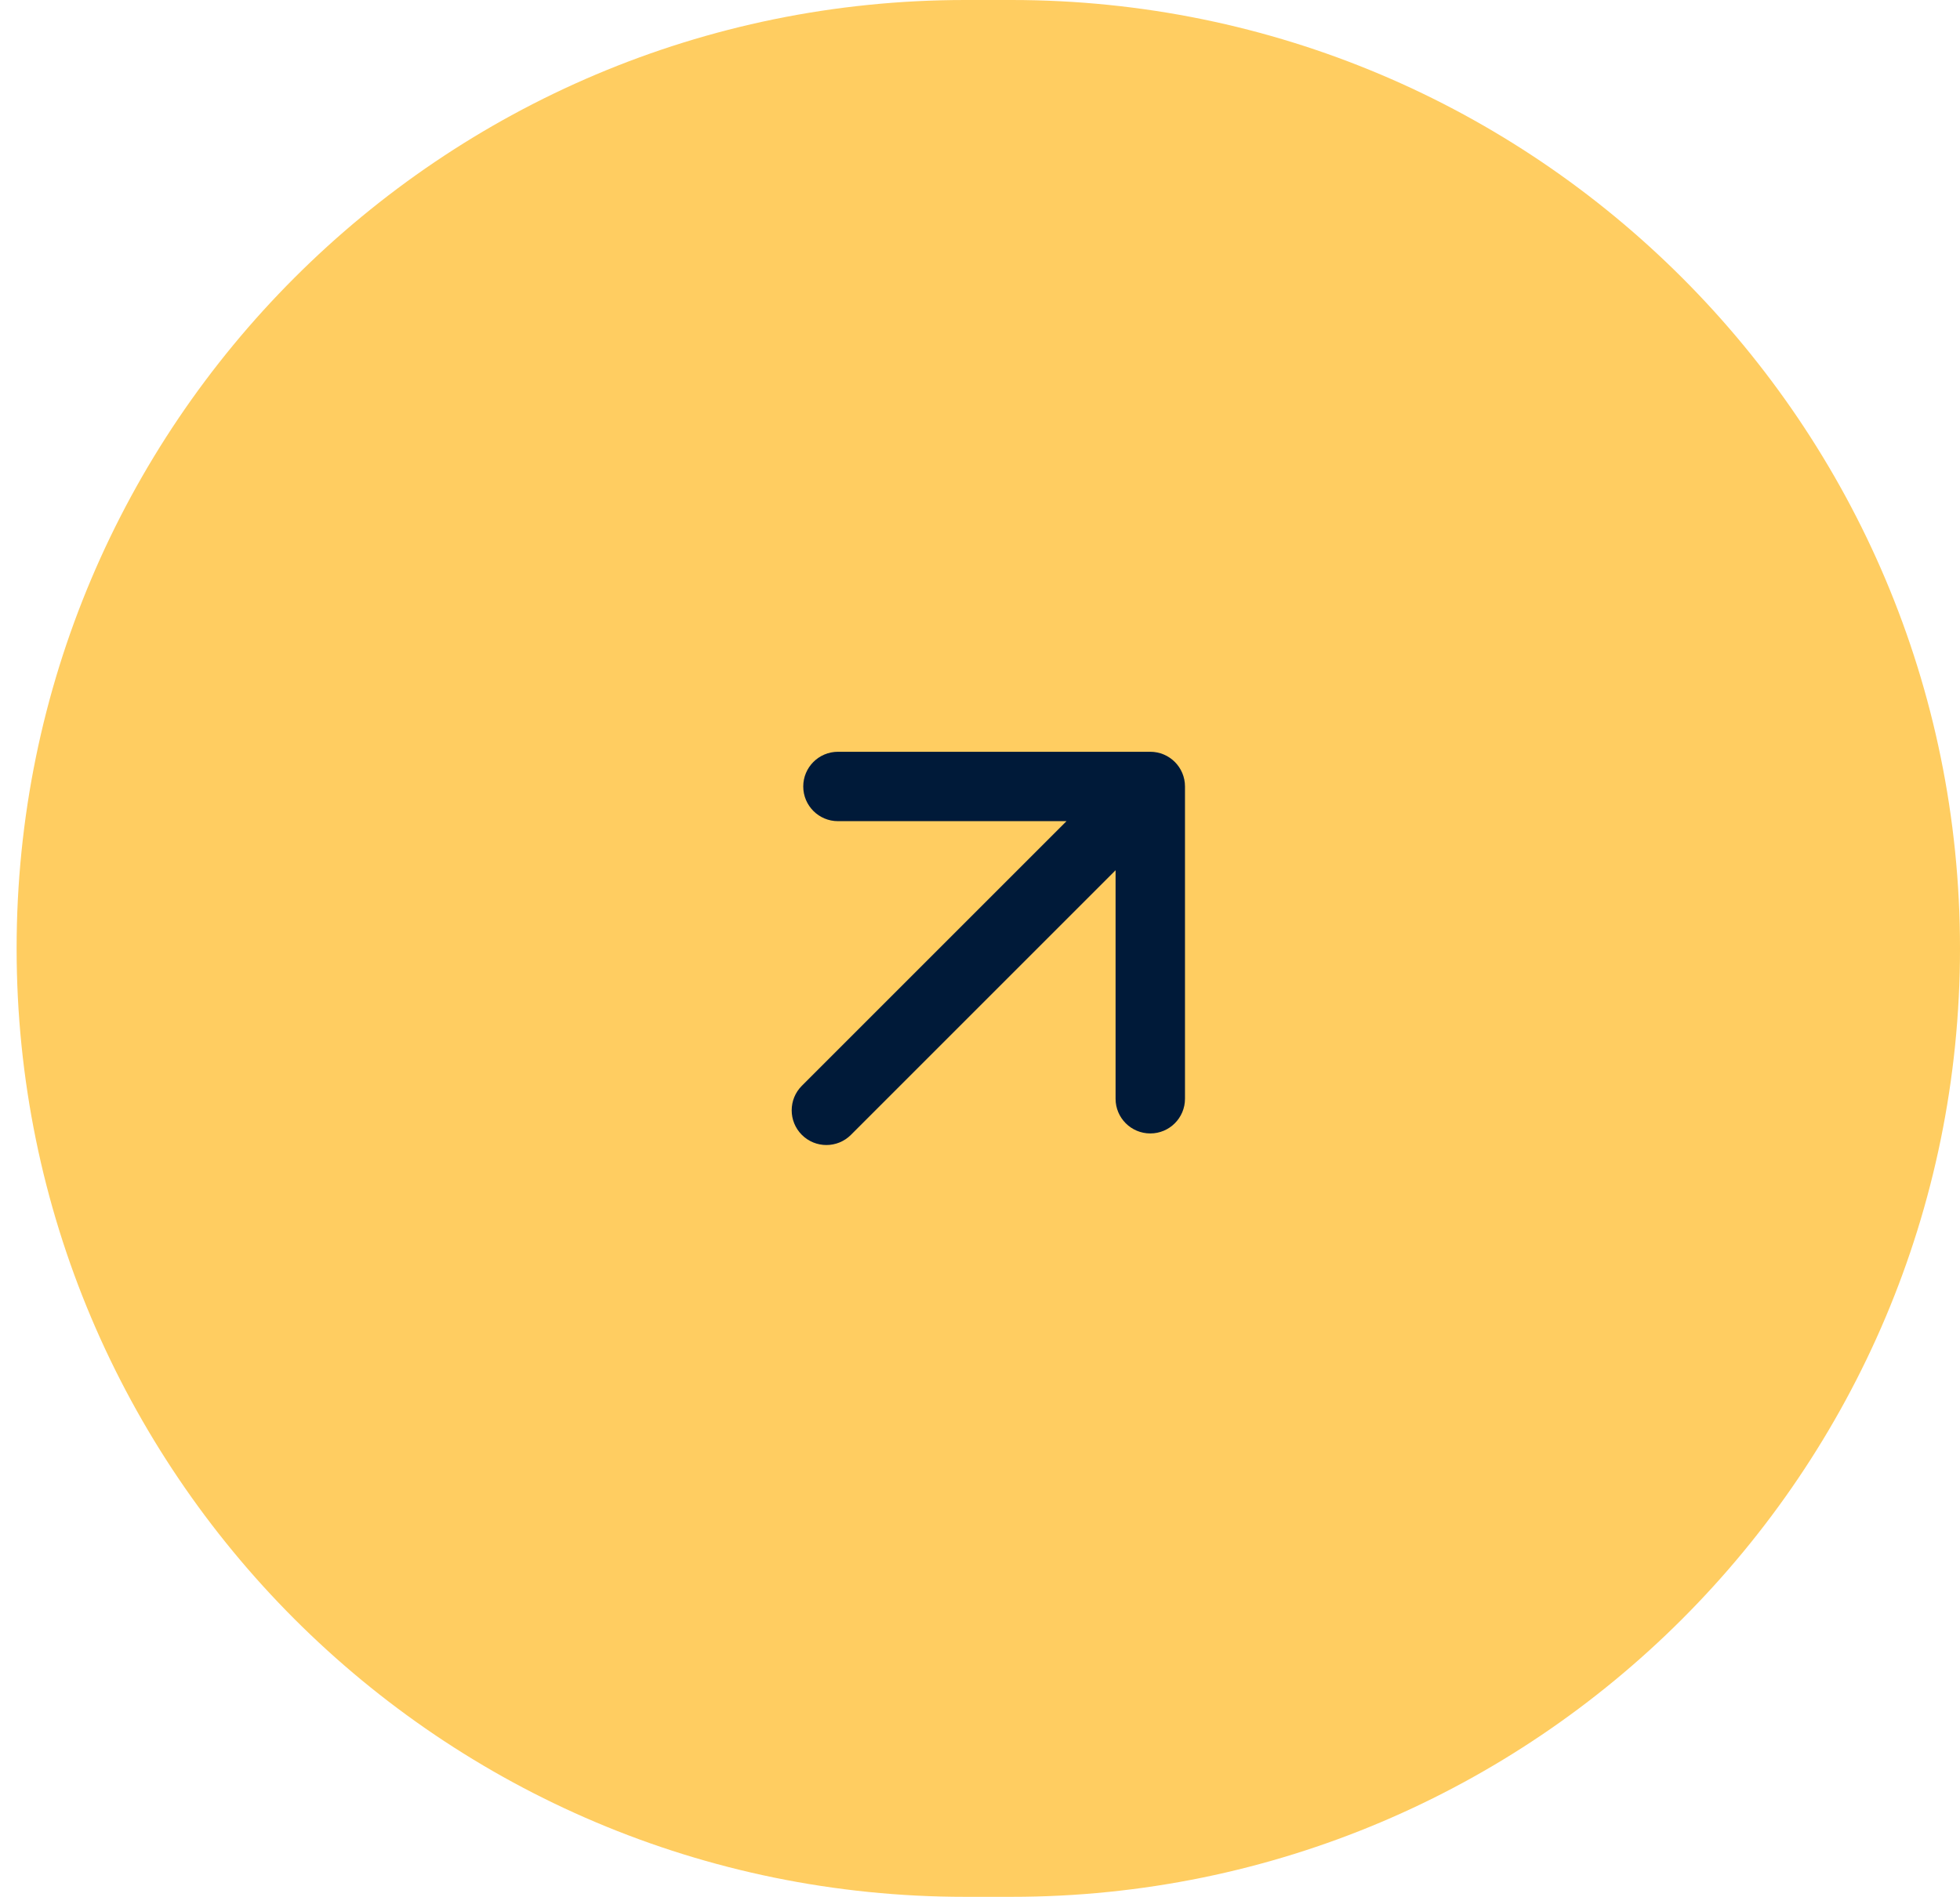
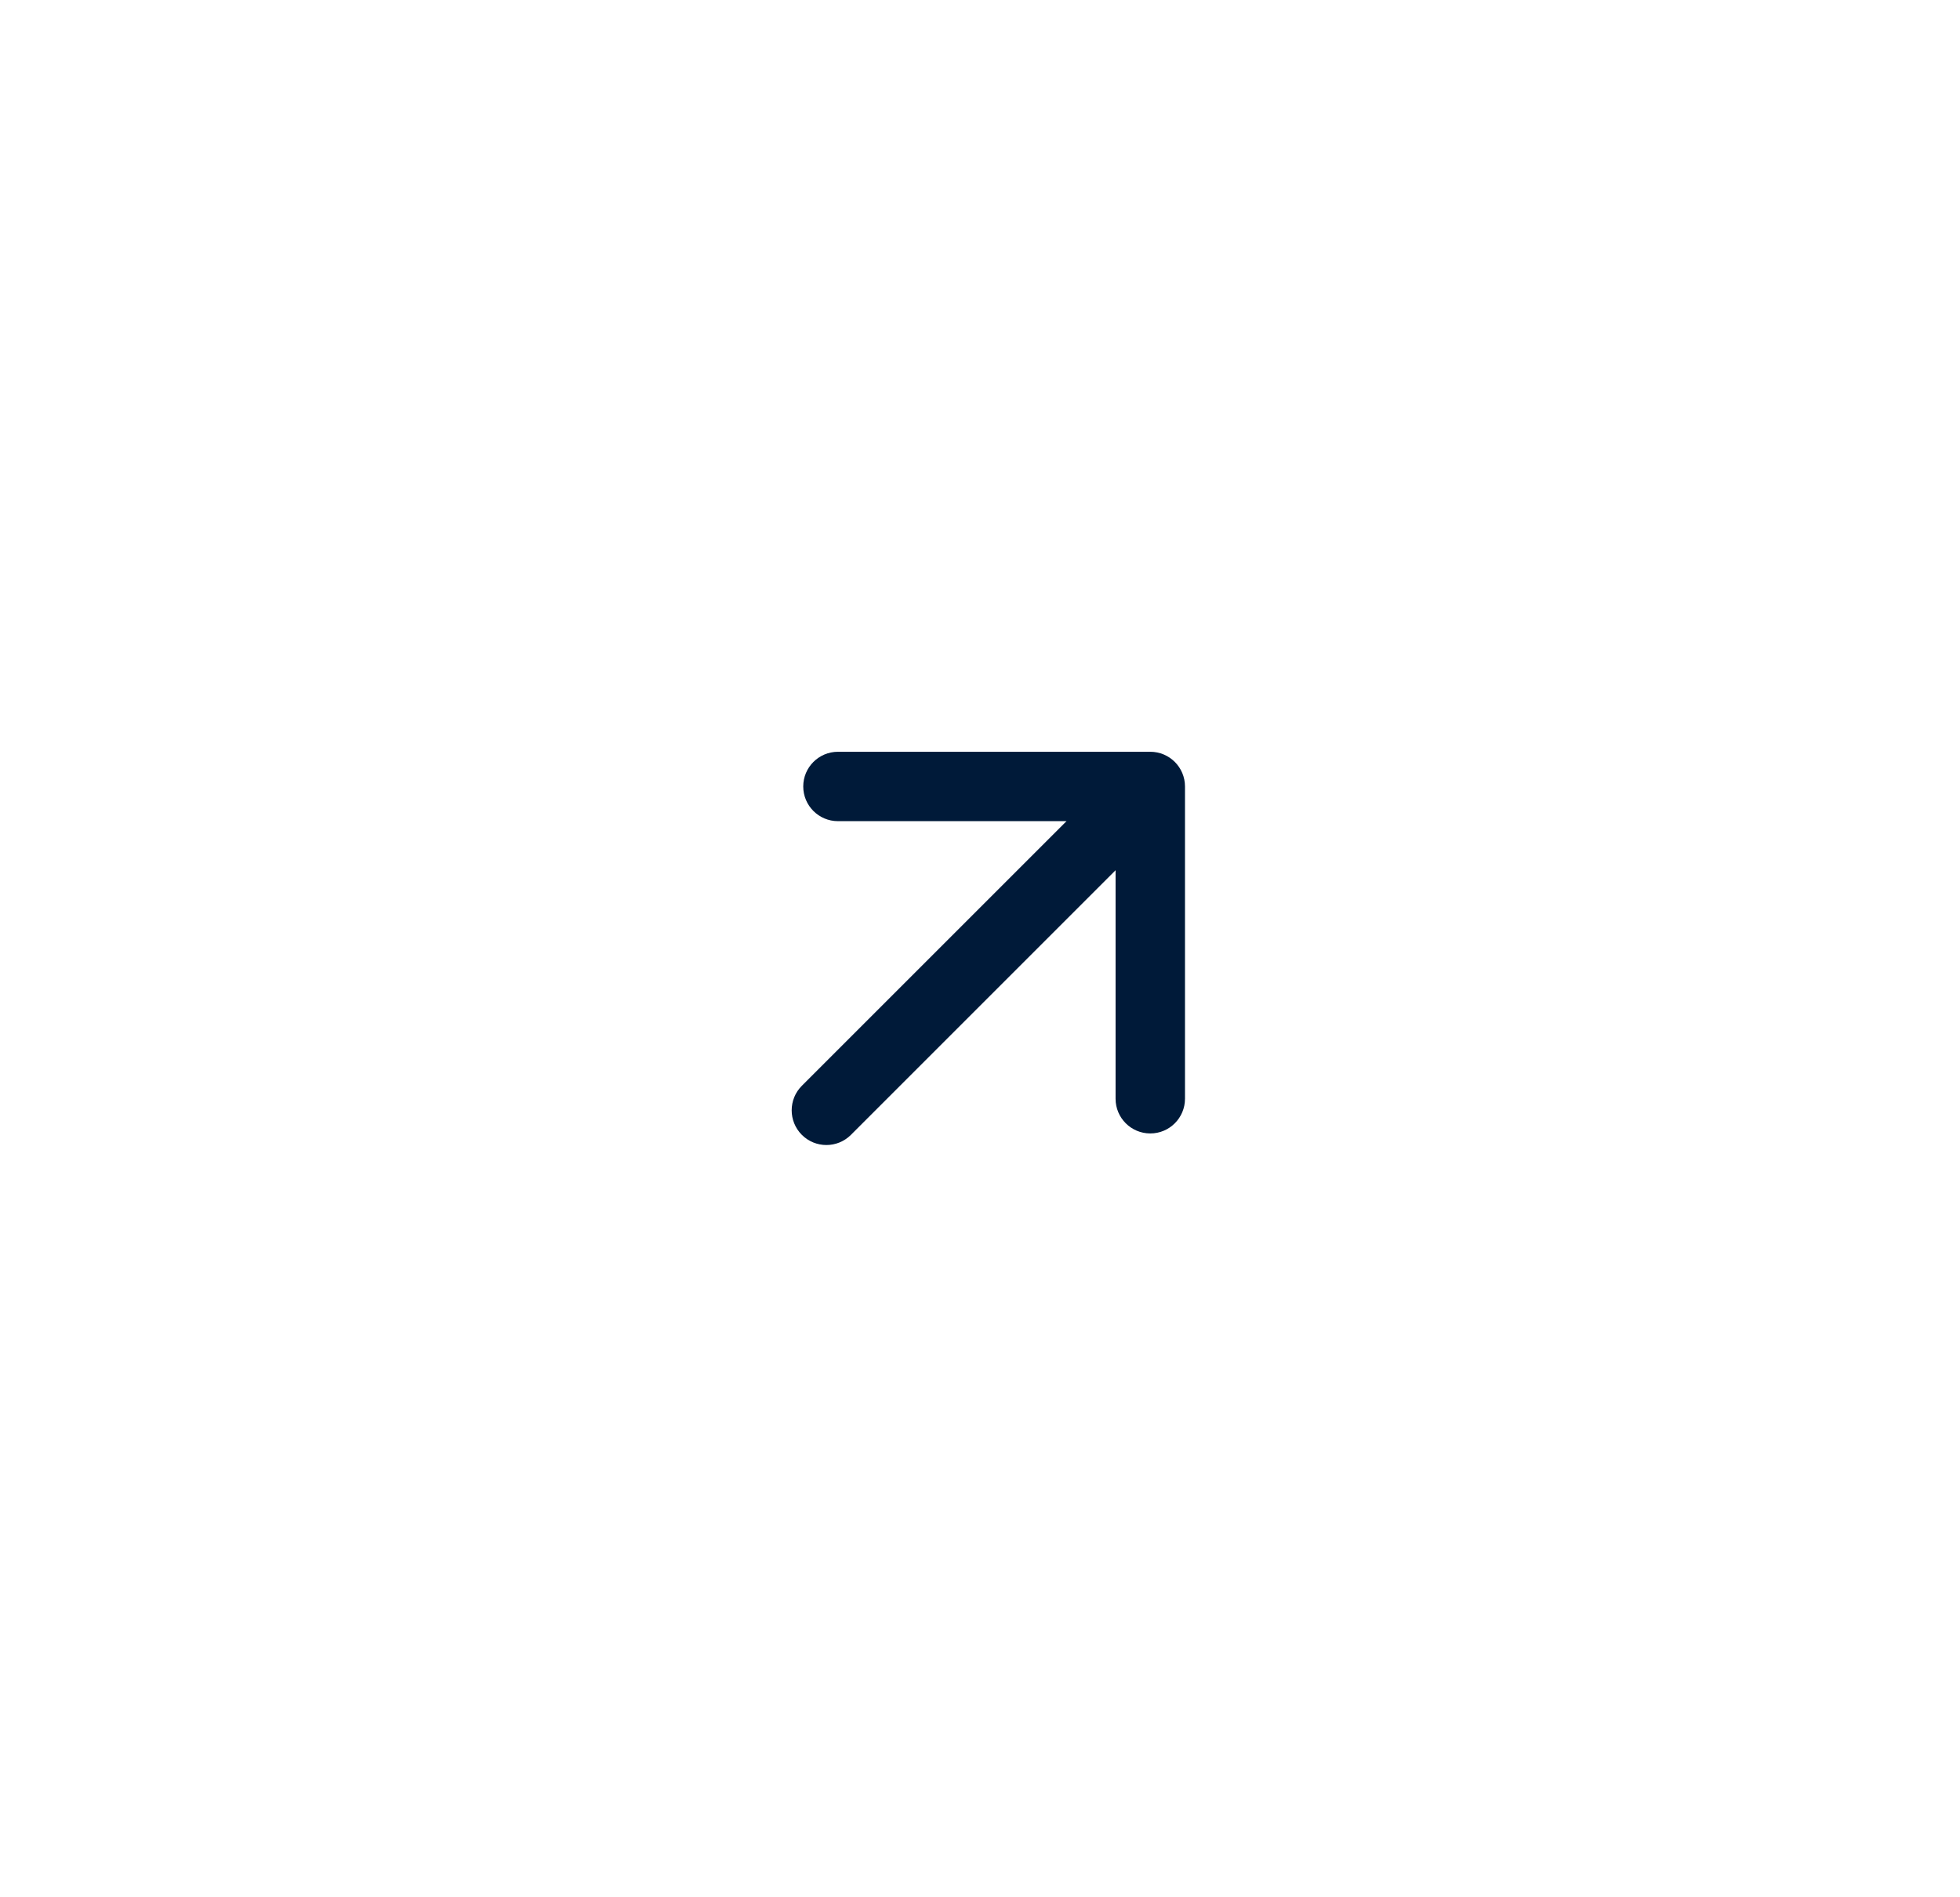
<svg xmlns="http://www.w3.org/2000/svg" width="94" height="91" viewBox="0 0 94 91" fill="none">
-   <path d="M0.797 45.492C0.797 20.367 21.164 0 46.289 0H48.508C73.632 0 94 20.367 94 45.492C94 70.616 73.632 90.984 48.508 90.984H46.289C21.164 90.984 0.797 70.616 0.797 45.492Z" fill="#FFCD61" />
  <path d="M38.456 52.081C37.806 52.731 37.806 53.785 38.456 54.435C39.106 55.085 40.16 55.085 40.81 54.435L38.456 52.081ZM56.831 37.724C56.831 36.805 56.086 36.06 55.167 36.06L40.188 36.06C39.268 36.06 38.523 36.805 38.523 37.724C38.523 38.643 39.268 39.388 40.188 39.388L53.502 39.388L53.502 52.703C53.502 53.622 54.247 54.367 55.167 54.367C56.086 54.367 56.831 53.622 56.831 52.703L56.831 37.724ZM40.81 54.435L56.343 38.901L53.99 36.547L38.456 52.081L40.81 54.435Z" fill="#001A39" />
</svg>